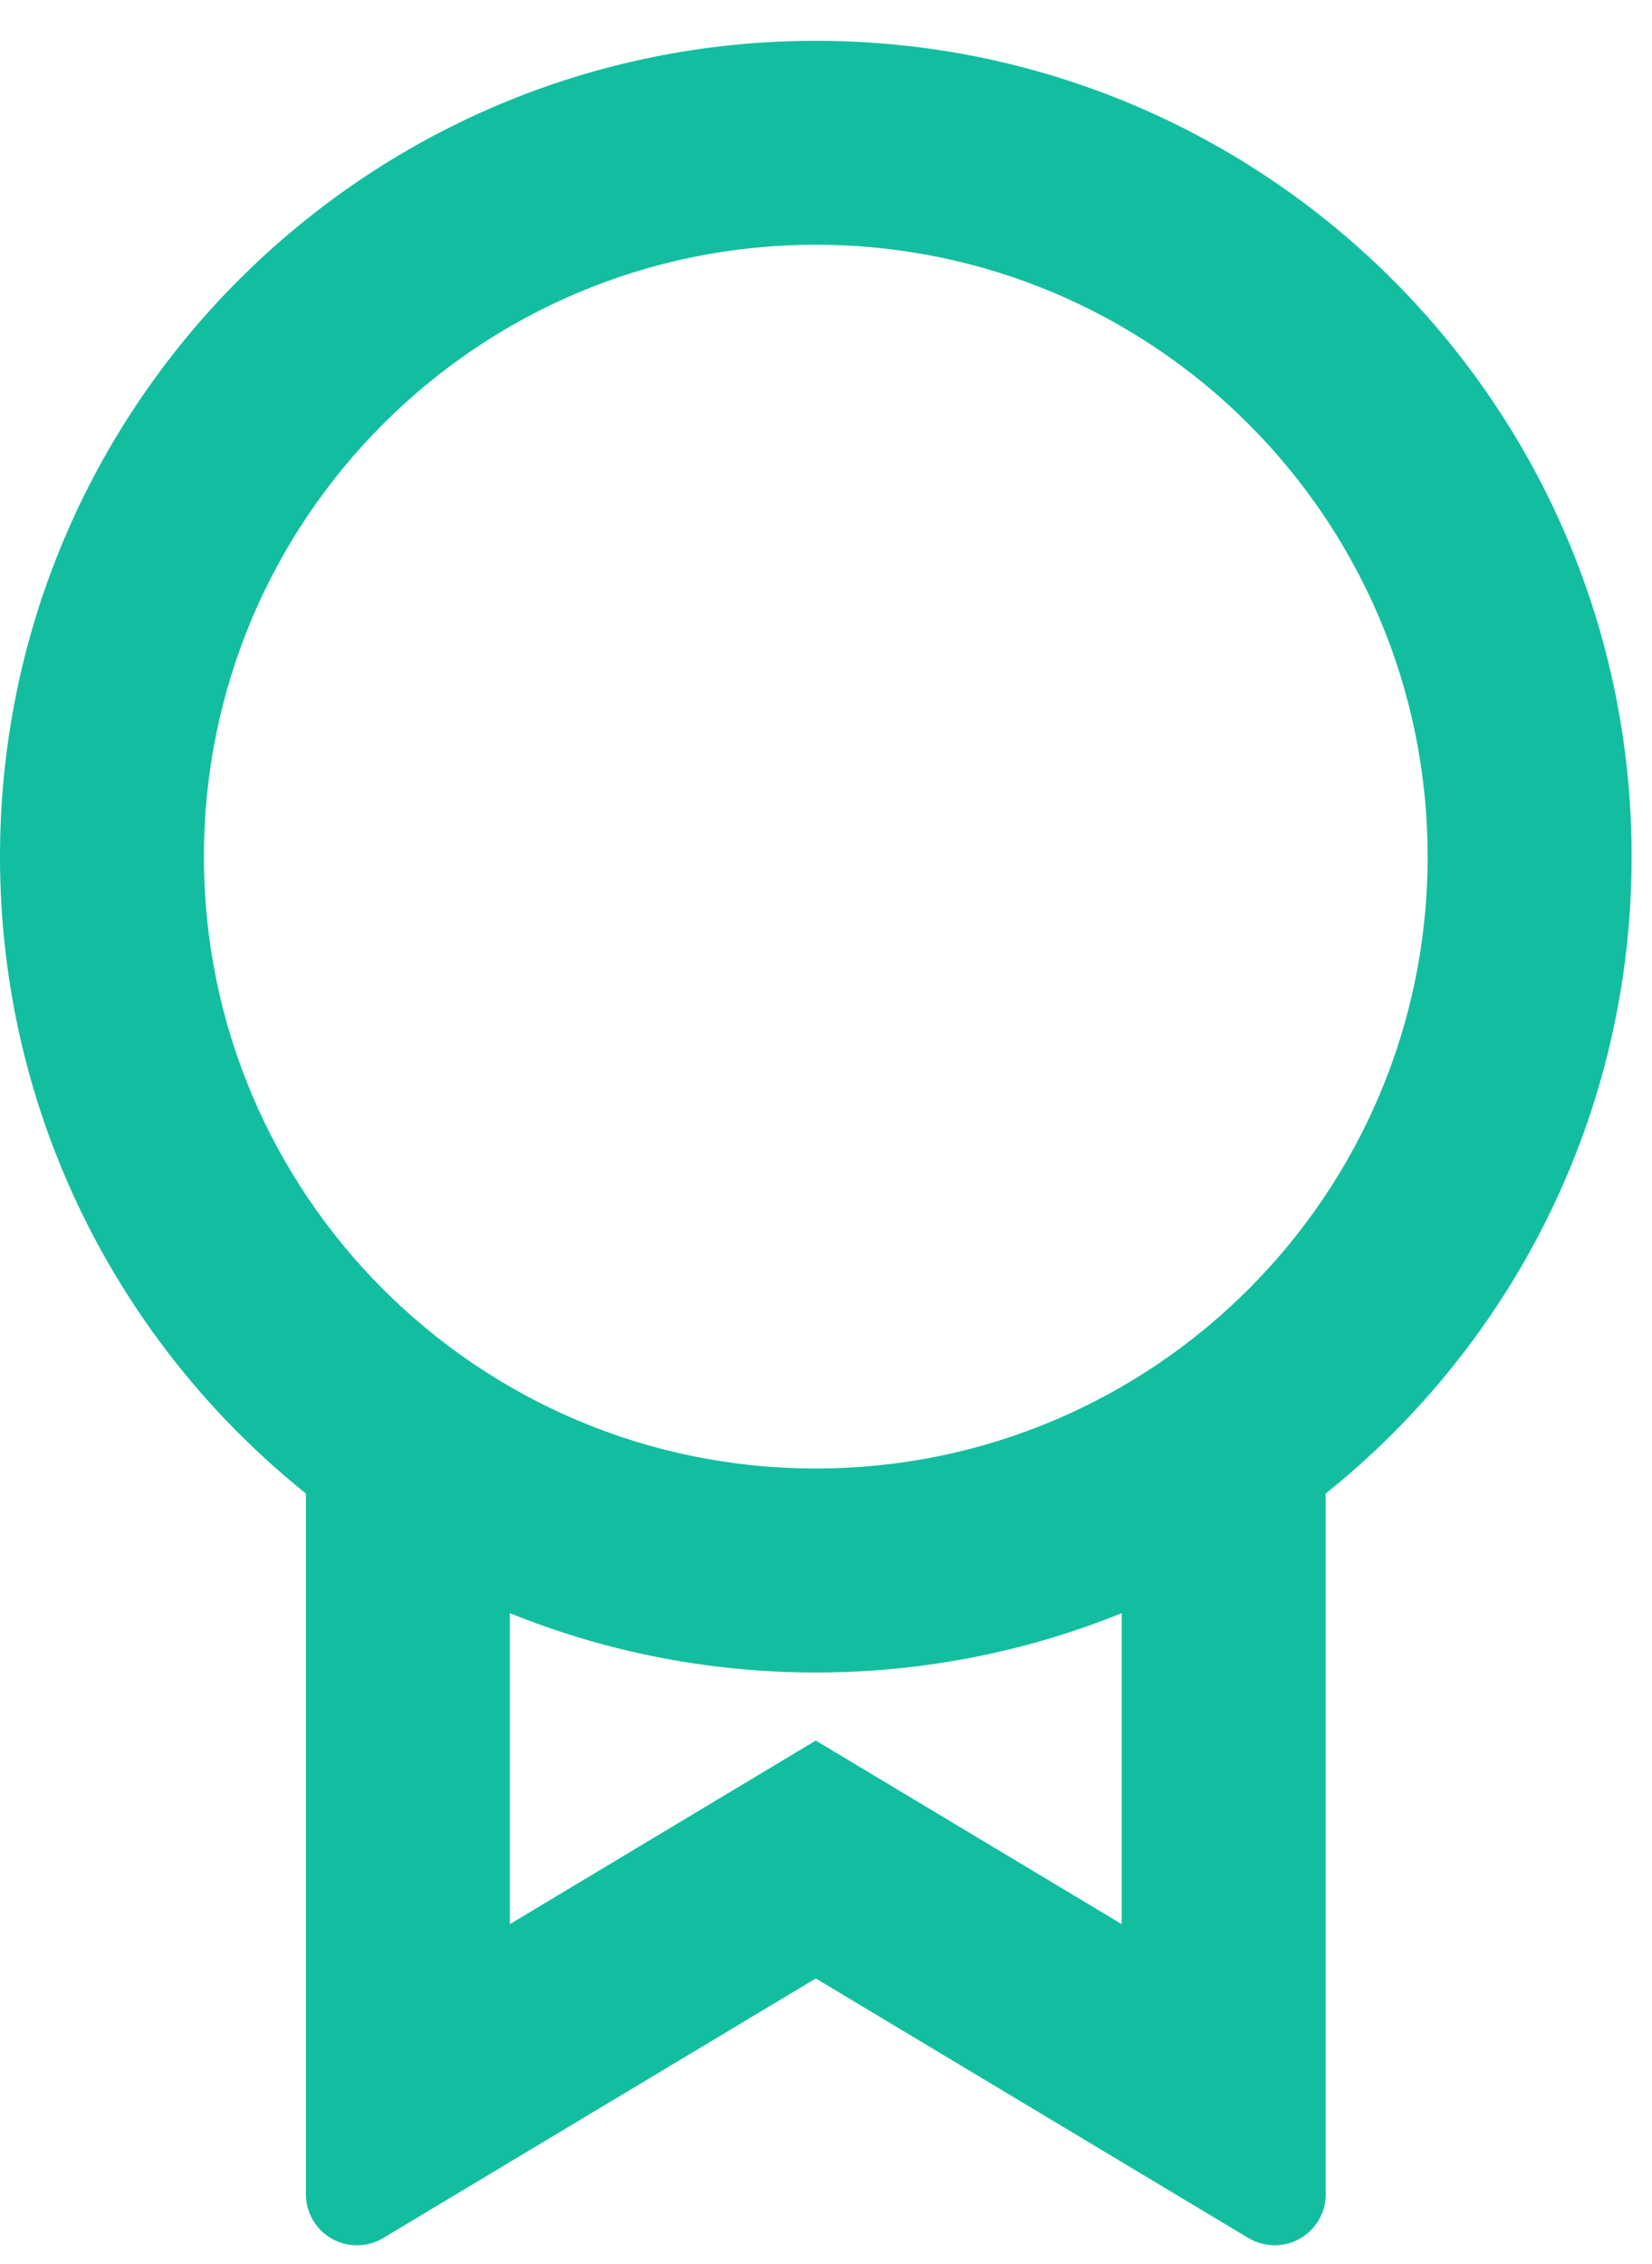
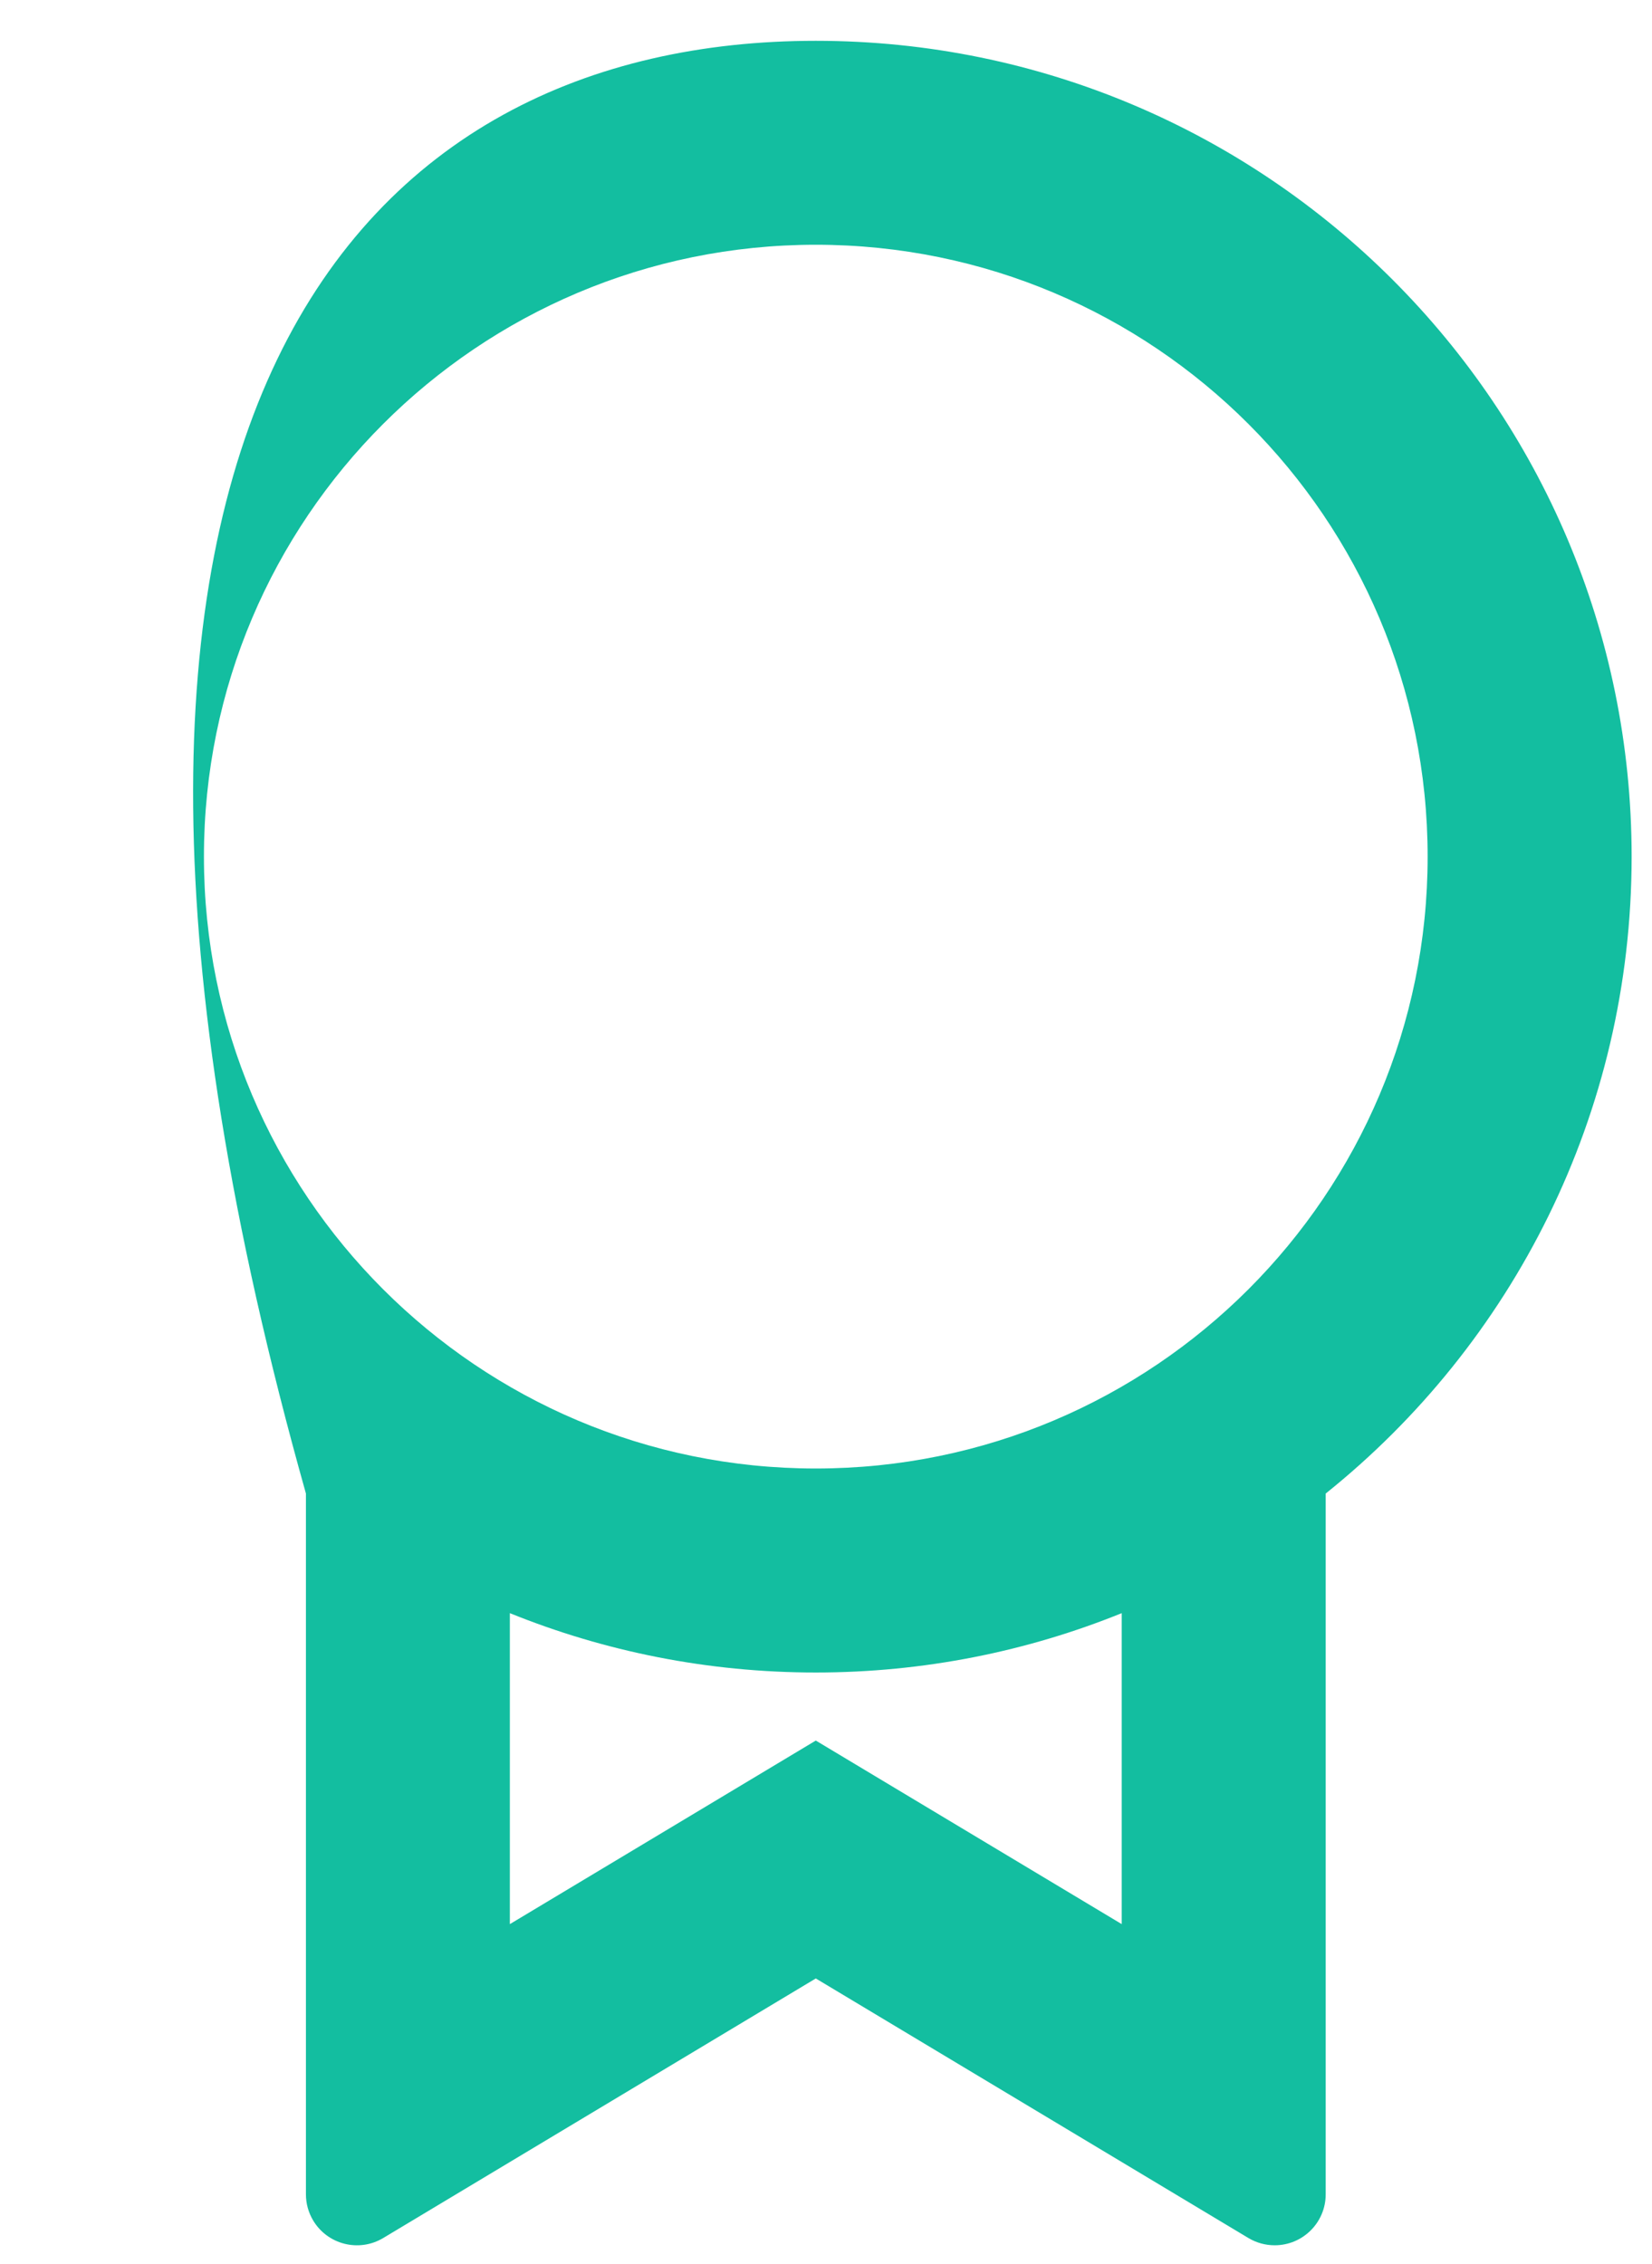
<svg xmlns="http://www.w3.org/2000/svg" width="27" height="37" viewBox="0 0 27 37" fill="none">
-   <path d="M21.667 24.409V35.862C21.667 36.322 21.294 36.695 20.833 36.695C20.682 36.695 20.534 36.654 20.405 36.577L13.333 32.334L6.262 36.577C5.867 36.813 5.356 36.685 5.119 36.291C5.041 36.161 5 36.013 5 35.862V24.409C1.952 21.966 0 18.211 0 14C0 6.637 5.97 0.667 13.333 0.667C20.697 0.667 26.667 6.637 26.667 14C26.667 18.211 24.715 21.966 21.667 24.409ZM8.333 26.364V31.446L13.333 28.446L18.333 31.446V26.364C16.789 26.989 15.101 27.334 13.333 27.334C11.565 27.334 9.877 26.989 8.333 26.364ZM13.333 24C18.856 24 23.333 19.523 23.333 14C23.333 8.477 18.856 4 13.333 4C7.81 4 3.333 8.477 3.333 14C3.333 19.523 7.81 24 13.333 24Z" fill="#13BEA0" />
+   <path d="M21.667 24.409V35.862C21.667 36.322 21.294 36.695 20.833 36.695C20.682 36.695 20.534 36.654 20.405 36.577L13.333 32.334L6.262 36.577C5.867 36.813 5.356 36.685 5.119 36.291C5.041 36.161 5 36.013 5 35.862V24.409C0 6.637 5.97 0.667 13.333 0.667C20.697 0.667 26.667 6.637 26.667 14C26.667 18.211 24.715 21.966 21.667 24.409ZM8.333 26.364V31.446L13.333 28.446L18.333 31.446V26.364C16.789 26.989 15.101 27.334 13.333 27.334C11.565 27.334 9.877 26.989 8.333 26.364ZM13.333 24C18.856 24 23.333 19.523 23.333 14C23.333 8.477 18.856 4 13.333 4C7.81 4 3.333 8.477 3.333 14C3.333 19.523 7.81 24 13.333 24Z" fill="#13BEA0" />
</svg>